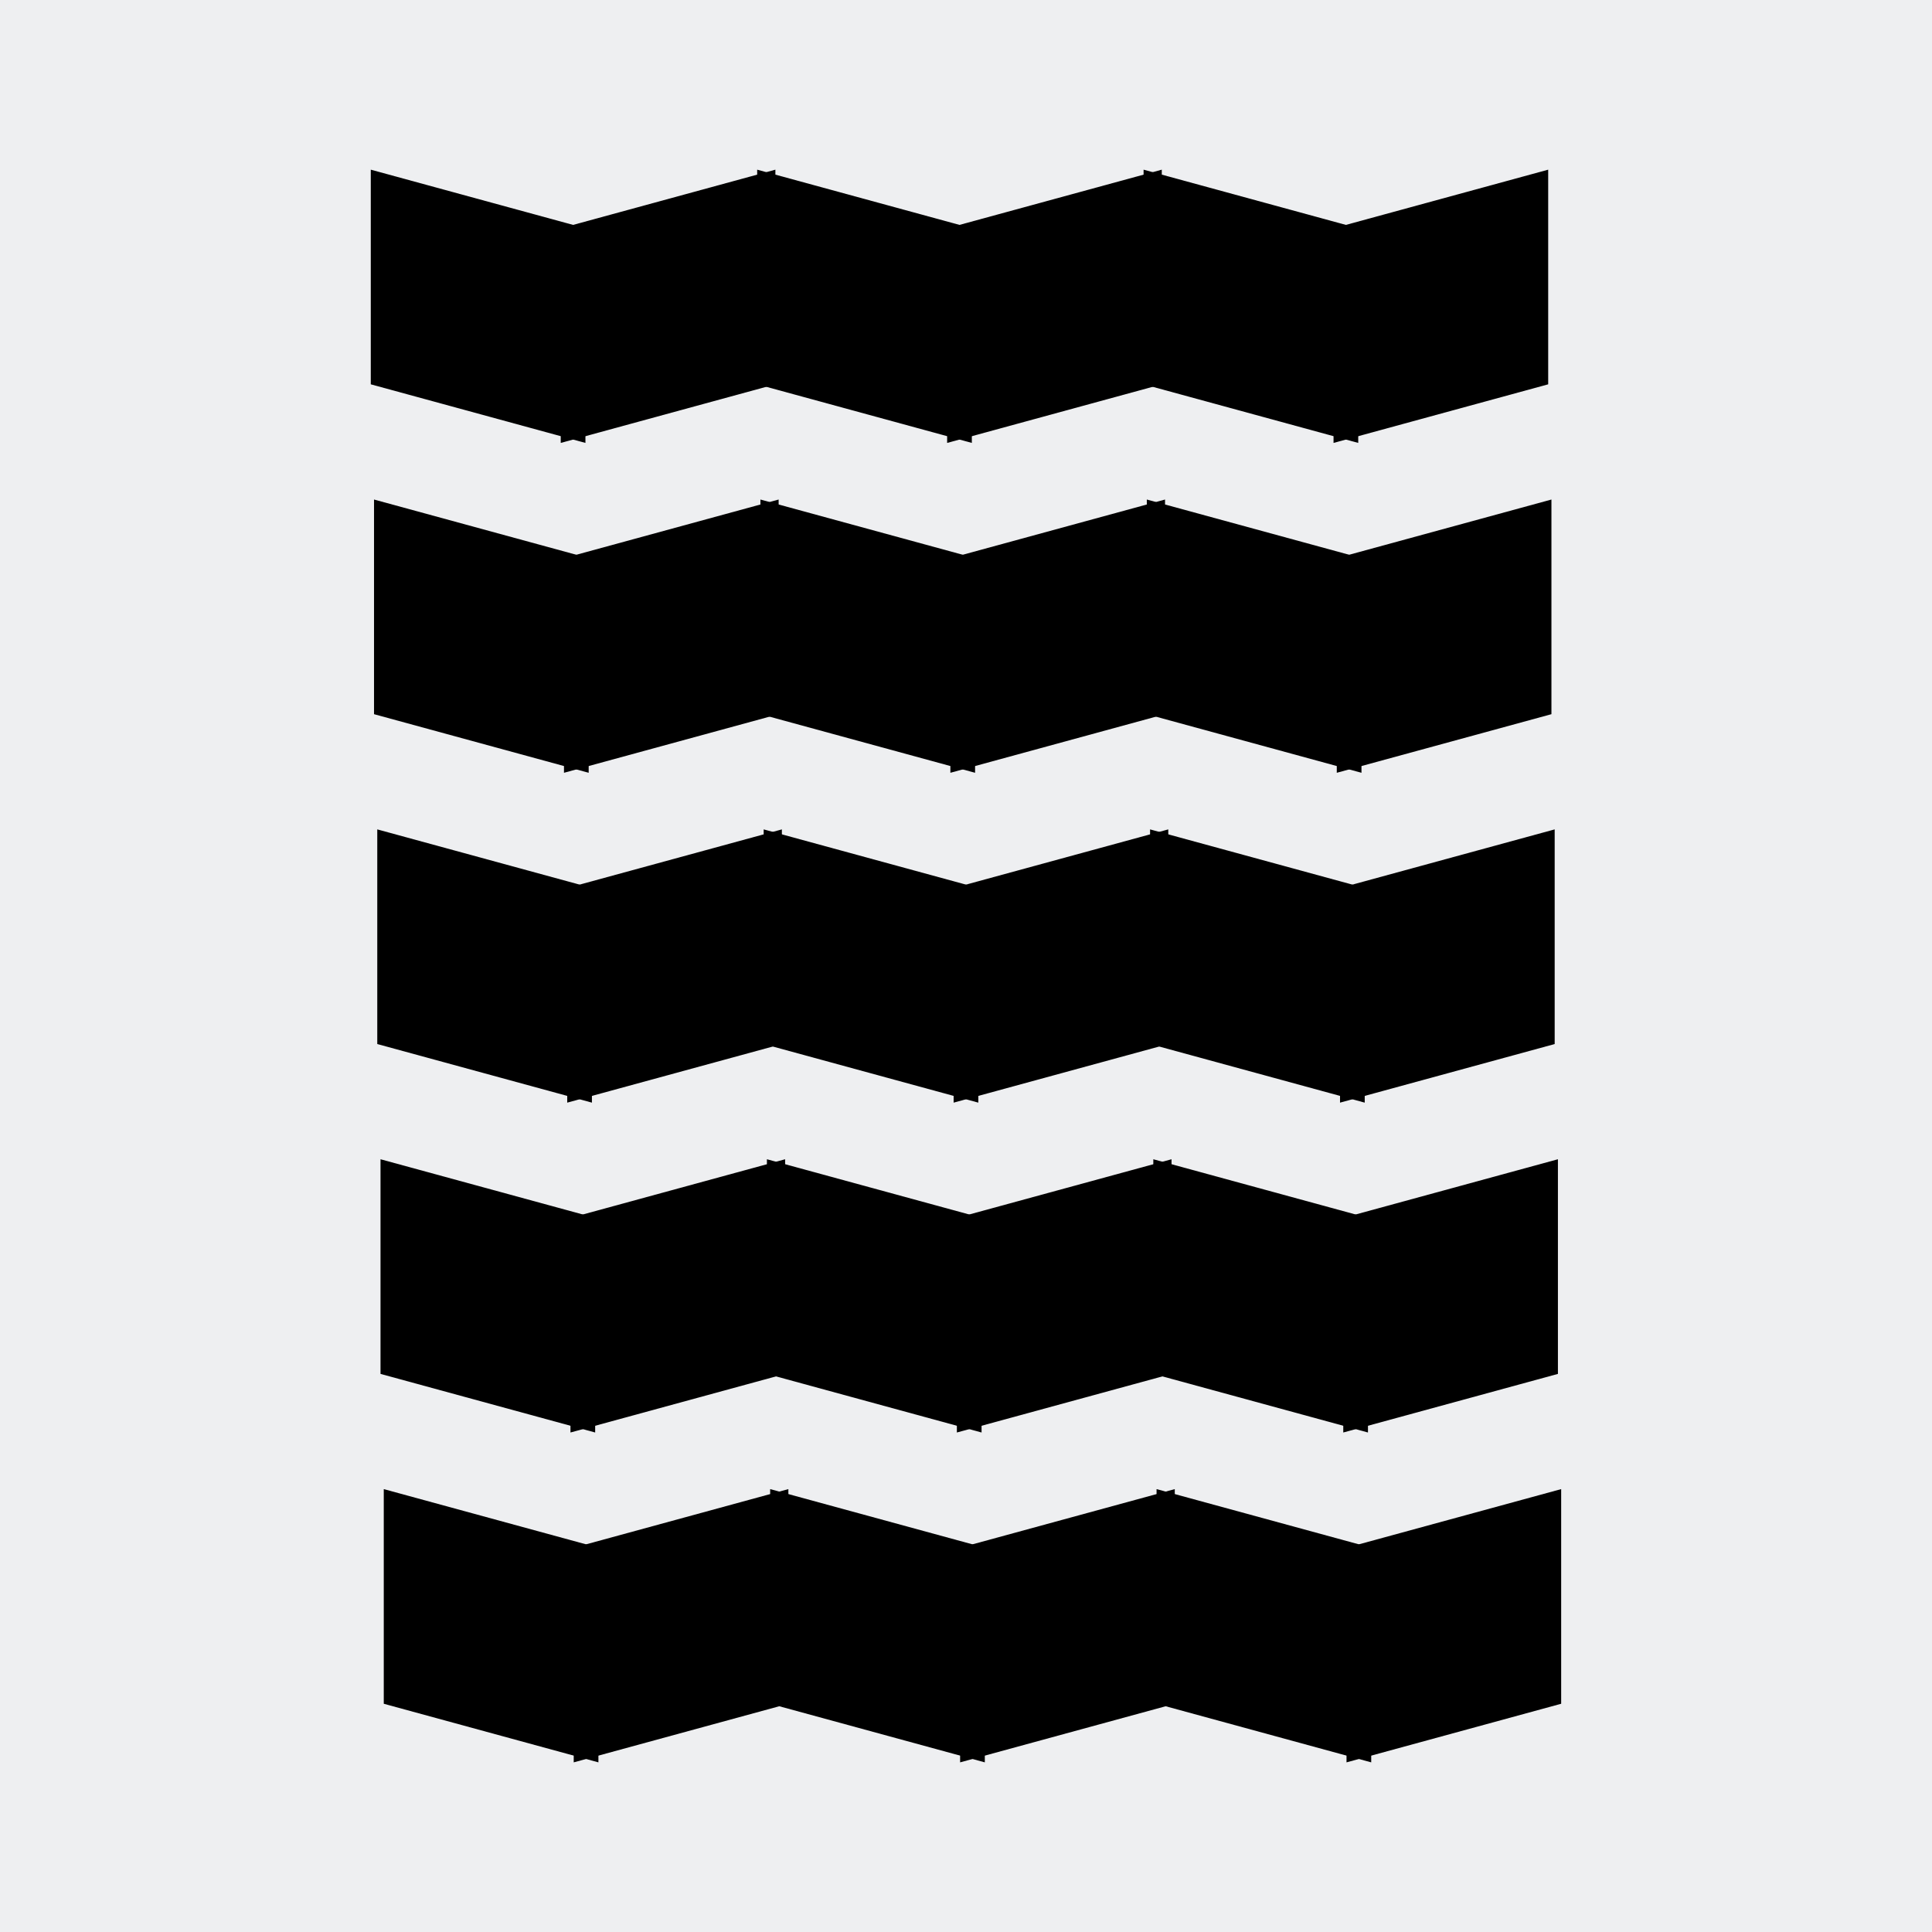
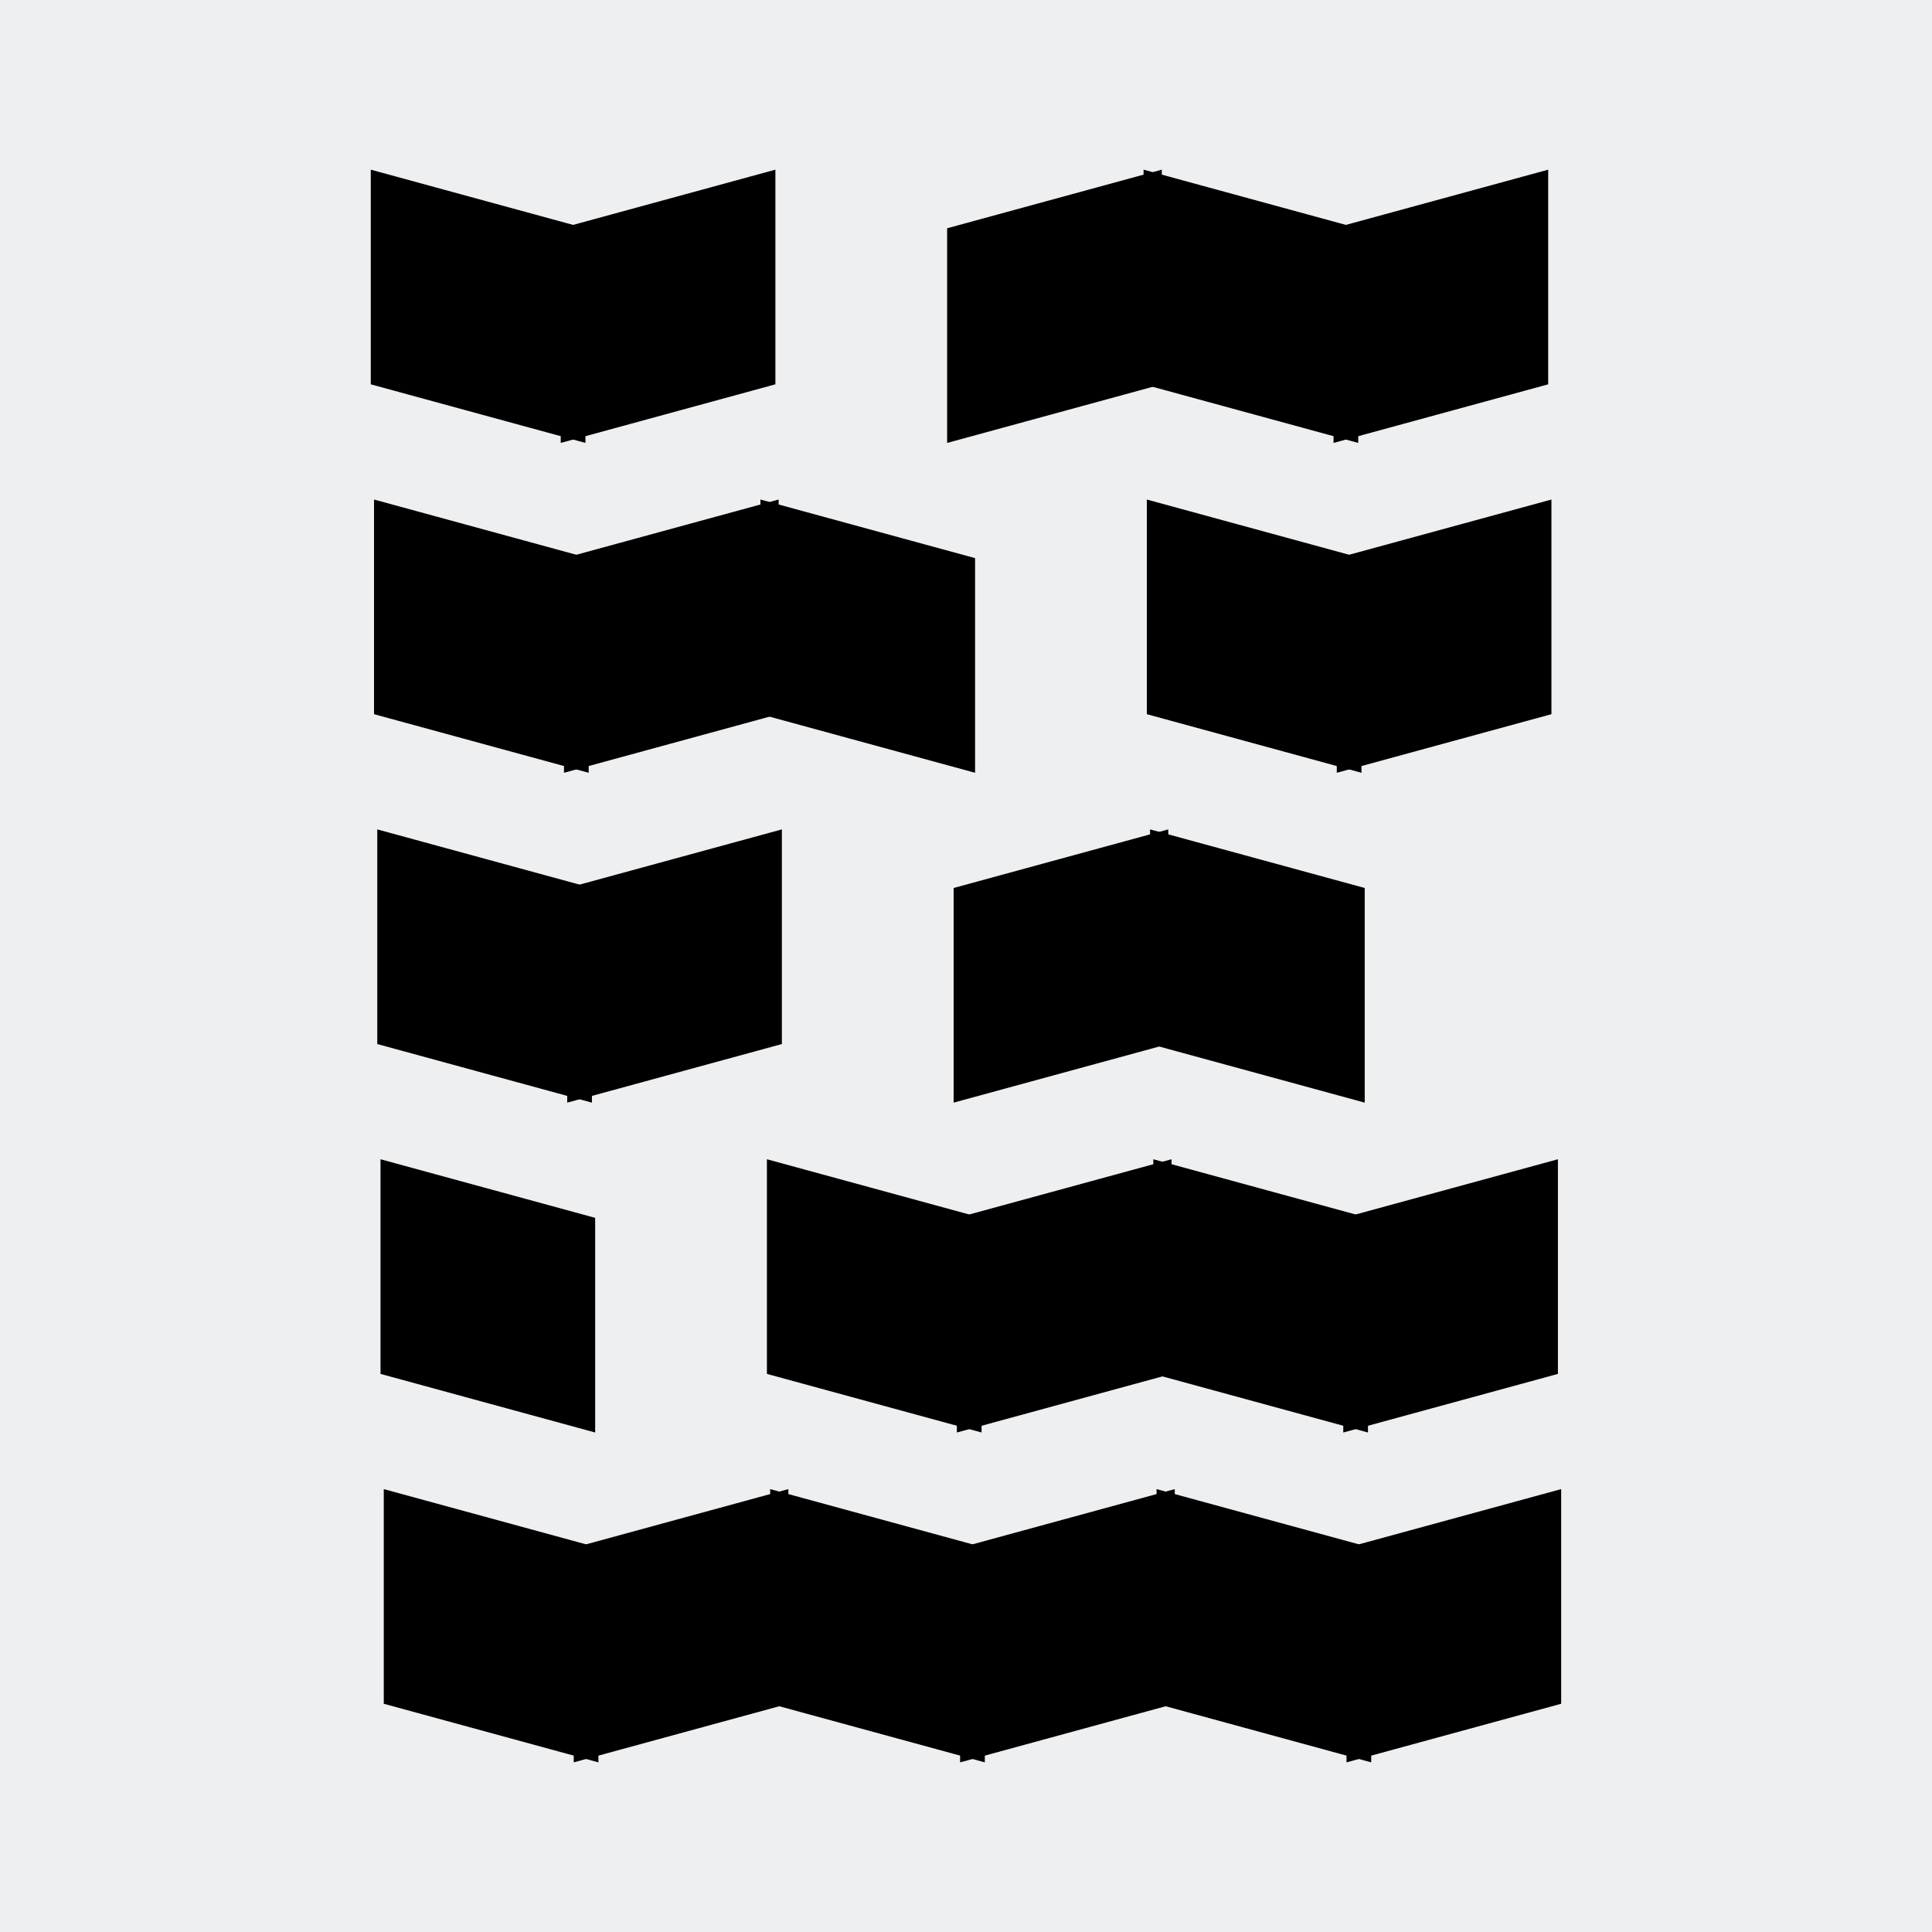
<svg xmlns="http://www.w3.org/2000/svg" xml:space="preserve" width="3.81mm" height="3.81mm" version="1.1" style="shape-rendering:geometricPrecision; text-rendering:geometricPrecision; image-rendering:optimizeQuality; fill-rule:evenodd; clip-rule:evenodd" viewBox="0 0 381 381">
  <defs>
    <style type="text/css">
   
    .fil2 {fill:black}
    .fil0 {fill:#EEEFF1}
    .fil1 {fill:#FEFEFE}
   
  </style>
  </defs>
  <g id="Warstwa_x0020_1">
    <rect class="fil0" width="381" height="381" />
    <path class="fil1" d="M-8576 -1346l0 -483 -1689 0c482,242 1206,242 1689,483z" />
    <g id="_549913120">
      <g>
        <rect class="fil2" transform="matrix(1 0.273 -0 1 73.12 33.46)" width="42.33" height="42.33" />
        <rect class="fil2" transform="matrix(-1 0.273 -0 1 152.91 33.46)" width="42.33" height="42.33" />
      </g>
      <g>
        <rect class="fil2" transform="matrix(1 0.273 -0 1 73.76 98.51)" width="42.33" height="42.33" />
        <rect class="fil2" transform="matrix(-1 0.273 -0 1 153.55 98.51)" width="42.33" height="42.33" />
      </g>
      <g>
        <rect class="fil2" transform="matrix(1 0.273 -0 1 74.4 163.56)" width="42.33" height="42.33" />
        <rect class="fil2" transform="matrix(-1 0.273 -0 1 154.19 163.56)" width="42.33" height="42.33" />
      </g>
      <g>
        <rect class="fil2" transform="matrix(1 0.273 -0 1 75.04 228.61)" width="42.33" height="42.33" />
-         <rect class="fil2" transform="matrix(-1 0.273 -0 1 154.83 228.61)" width="42.33" height="42.33" />
      </g>
      <g>
        <rect class="fil2" transform="matrix(1 0.273 -0 1 75.68 293.66)" width="42.33" height="42.33" />
        <rect class="fil2" transform="matrix(-1 0.273 -0 1 155.47 293.66)" width="42.33" height="42.33" />
      </g>
      <g>
-         <rect class="fil2" transform="matrix(1 0.273 -0 1 149.32 33.46)" width="42.33" height="42.33" />
        <rect class="fil2" transform="matrix(-1 0.273 -0 1 229.11 33.46)" width="42.33" height="42.33" />
      </g>
      <g>
        <rect class="fil2" transform="matrix(1 0.273 -0 1 149.96 98.51)" width="42.33" height="42.33" />
-         <rect class="fil2" transform="matrix(-1 0.273 -0 1 229.75 98.51)" width="42.33" height="42.33" />
      </g>
      <g>
-         <rect class="fil2" transform="matrix(1 0.273 -0 1 150.6 163.56)" width="42.33" height="42.33" />
        <rect class="fil2" transform="matrix(-1 0.273 -0 1 230.39 163.56)" width="42.33" height="42.33" />
      </g>
      <g>
        <rect class="fil2" transform="matrix(1 0.273 -0 1 151.24 228.61)" width="42.33" height="42.33" />
        <rect class="fil2" transform="matrix(-1 0.273 -0 1 231.03 228.61)" width="42.33" height="42.33" />
      </g>
      <g>
        <rect class="fil2" transform="matrix(1 0.273 -0 1 151.88 293.66)" width="42.33" height="42.33" />
        <rect class="fil2" transform="matrix(-1 0.273 -0 1 231.67 293.66)" width="42.33" height="42.33" />
      </g>
      <g>
        <rect class="fil2" transform="matrix(1 0.273 -0 1 225.52 33.46)" width="42.33" height="42.33" />
        <rect class="fil2" transform="matrix(-1 0.273 -0 1 305.31 33.46)" width="42.33" height="42.33" />
      </g>
      <g>
        <rect class="fil2" transform="matrix(1 0.273 -0 1 226.16 98.51)" width="42.33" height="42.33" />
        <rect class="fil2" transform="matrix(-1 0.273 -0 1 305.95 98.51)" width="42.33" height="42.33" />
      </g>
      <g>
        <rect class="fil2" transform="matrix(1 0.273 -0 1 226.8 163.56)" width="42.33" height="42.33" />
-         <rect class="fil2" transform="matrix(-1 0.273 -0 1 306.59 163.56)" width="42.33" height="42.33" />
      </g>
      <g>
        <rect class="fil2" transform="matrix(1 0.273 -0 1 227.44 228.61)" width="42.33" height="42.33" />
        <rect class="fil2" transform="matrix(-1 0.273 -0 1 307.23 228.61)" width="42.33" height="42.33" />
      </g>
      <g>
        <rect class="fil2" transform="matrix(1 0.273 -0 1 228.08 293.66)" width="42.33" height="42.33" />
        <rect class="fil2" transform="matrix(-1 0.273 -0 1 307.87 293.66)" width="42.33" height="42.33" />
      </g>
    </g>
  </g>
</svg>